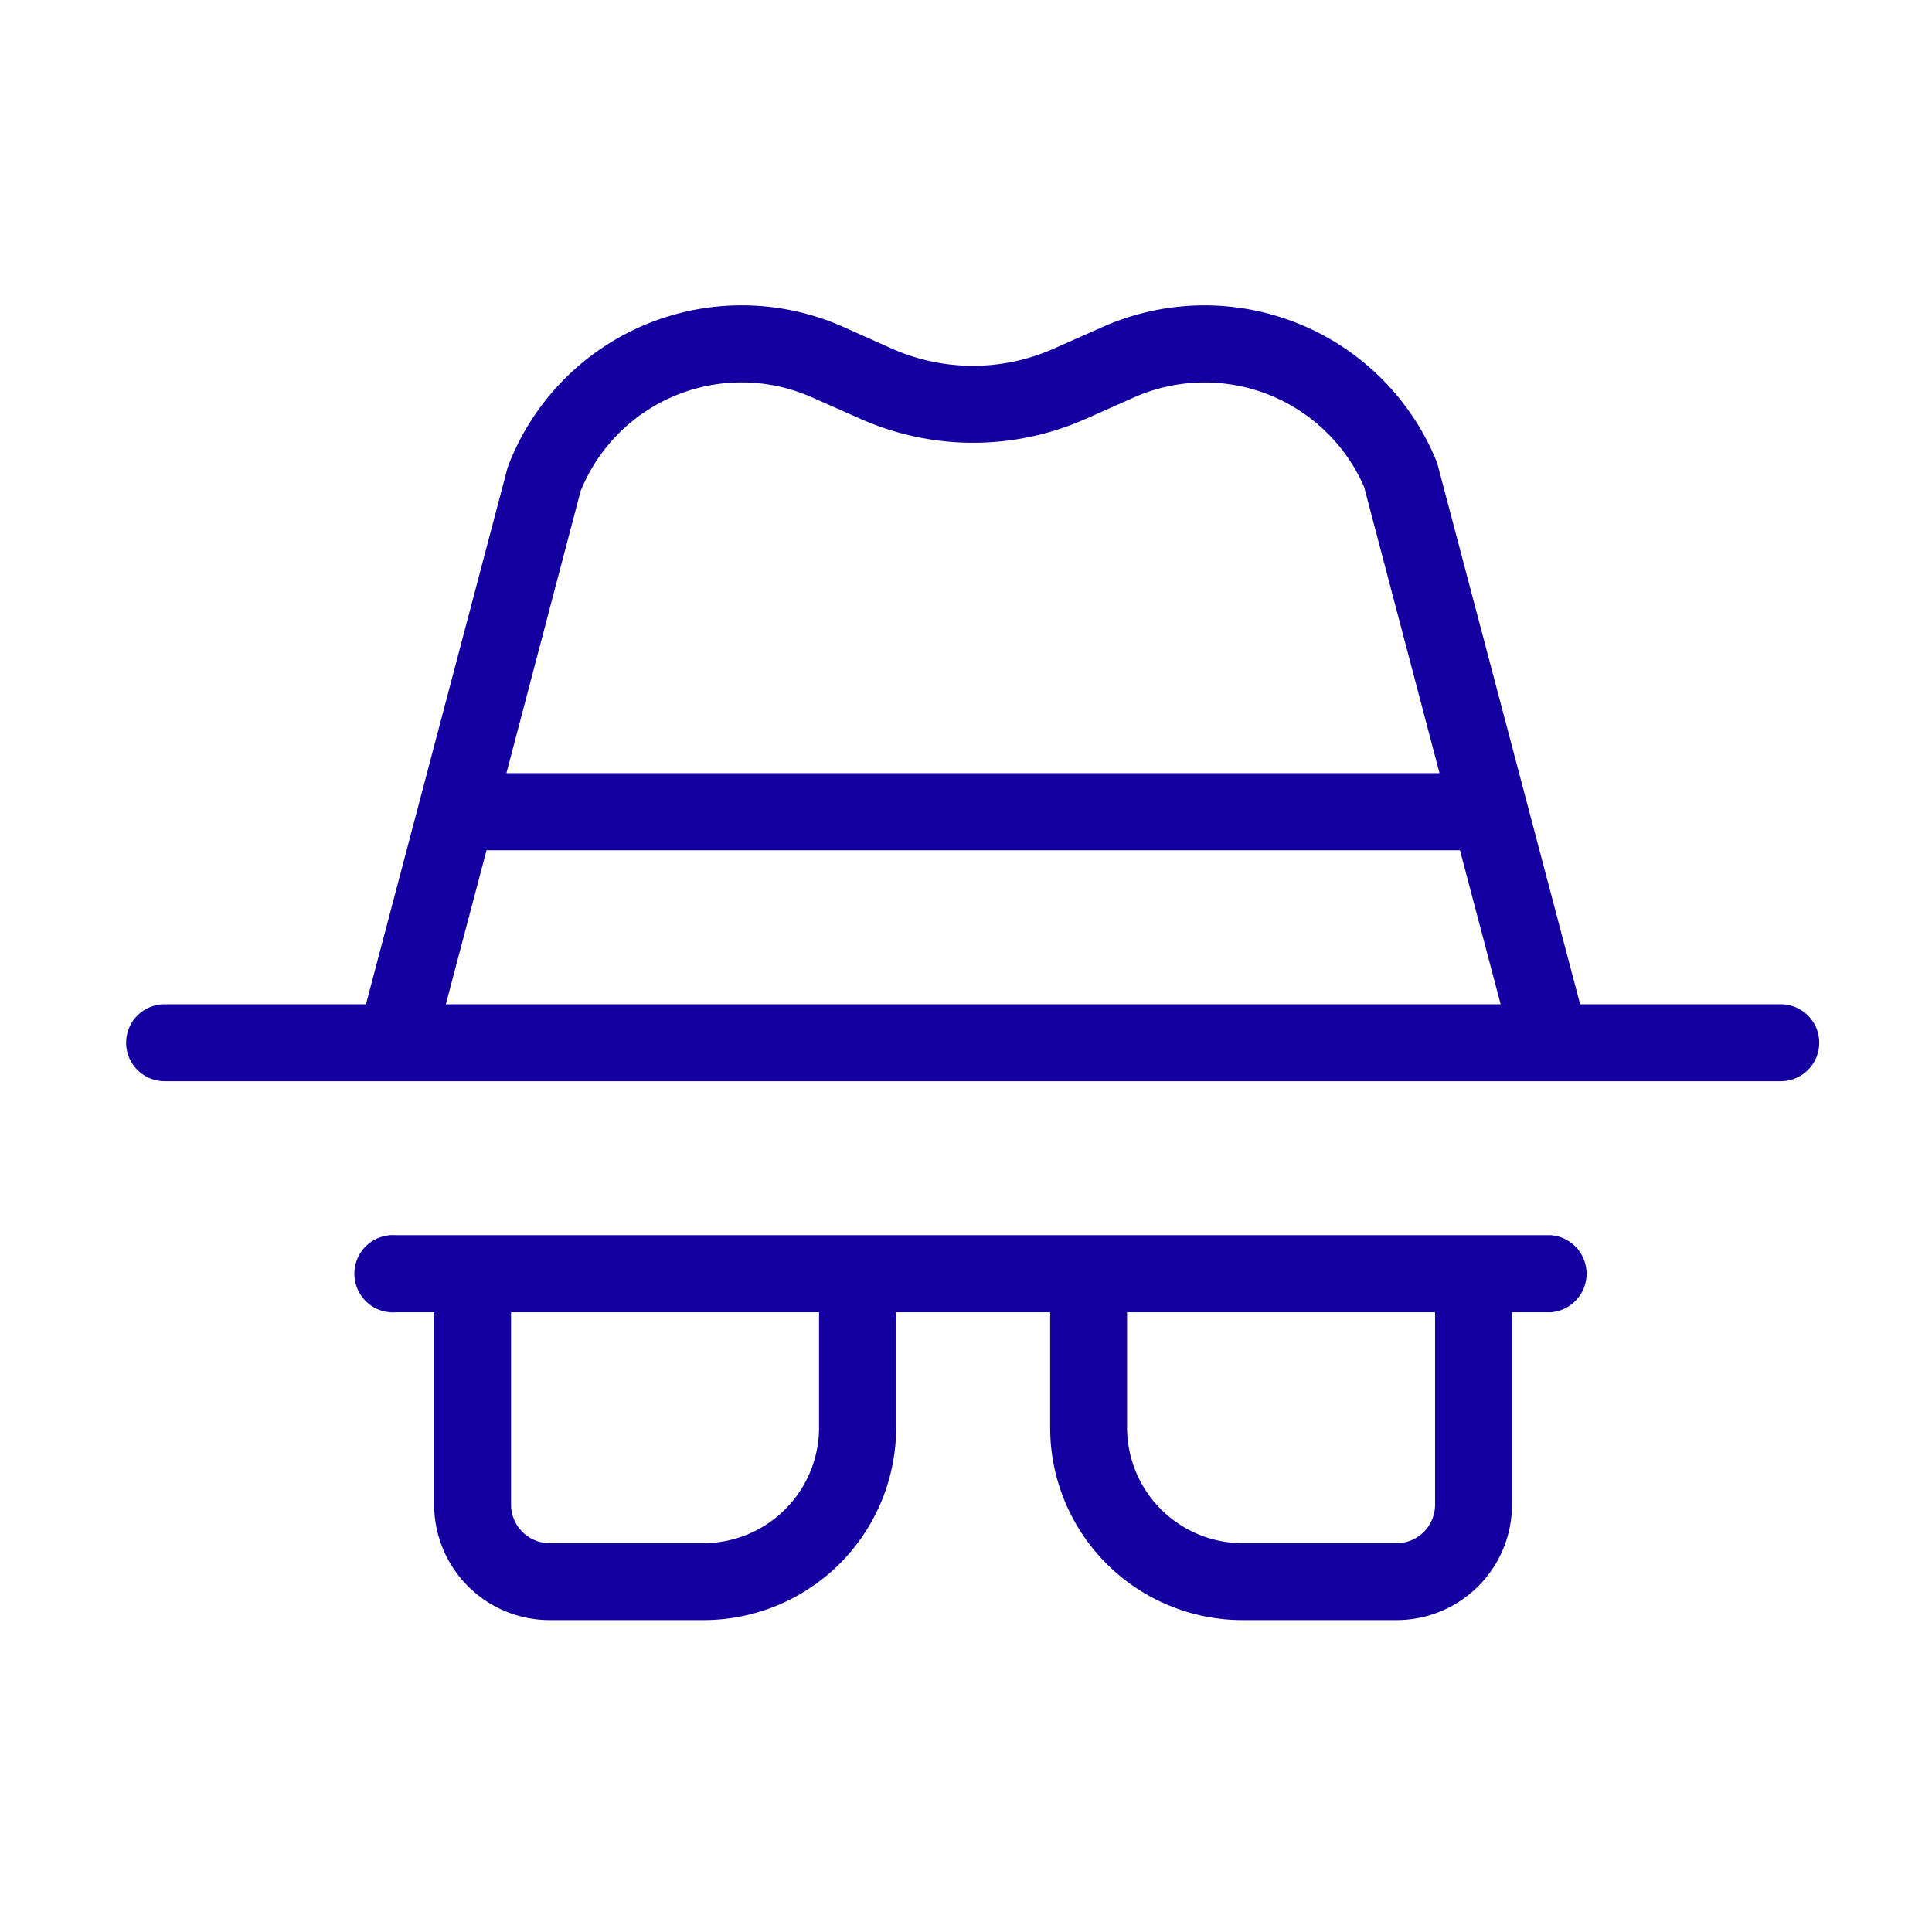
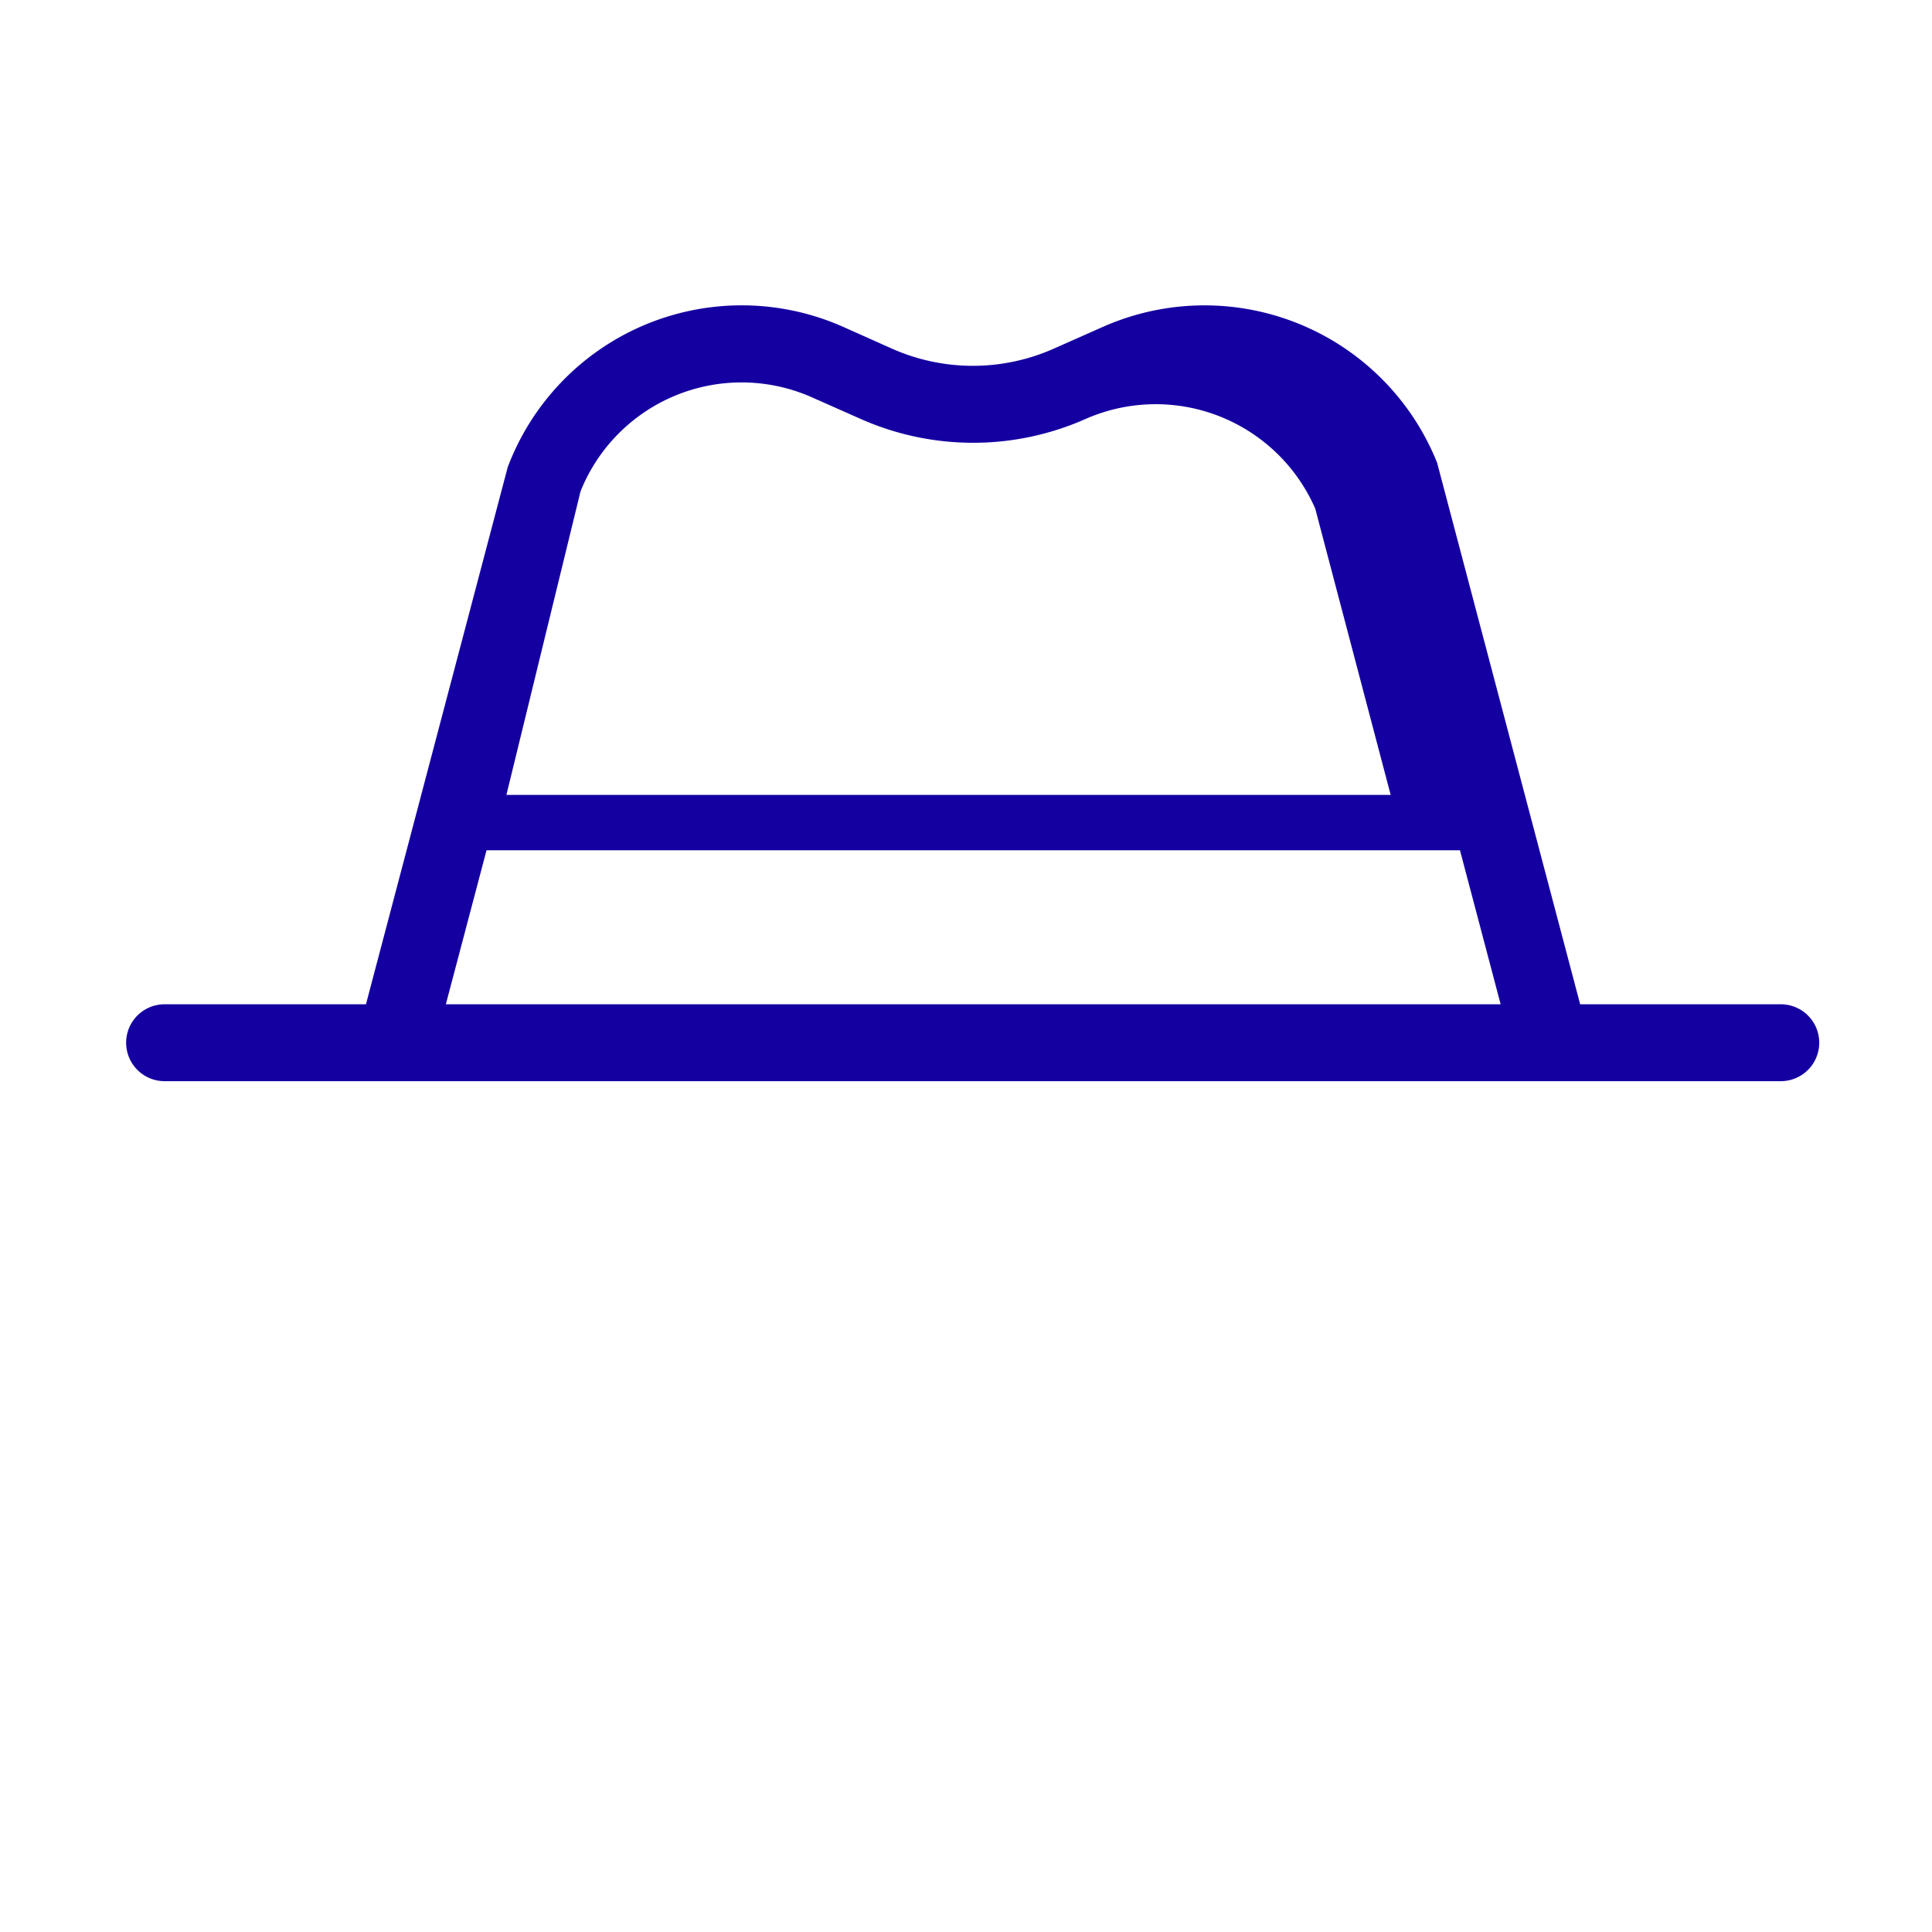
<svg xmlns="http://www.w3.org/2000/svg" id="Capa_1" data-name="Capa 1" viewBox="0 0 104 104">
  <defs>
    <style>.cls-1{fill:#1400A1;}</style>
  </defs>
  <title>fraude</title>
-   <path class="cls-1" d="M83.47,66.49H21.3a2.08,2.08,0,1,0,0,4.15h2.07V81a6.22,6.22,0,0,0,6.22,6.21h8.28A10.37,10.37,0,0,0,48.24,76.85V70.64h8.29v6.21A10.36,10.36,0,0,0,66.89,87.21h8.29A6.21,6.21,0,0,0,81.39,81V70.64h2.08a2.08,2.08,0,0,0,0-4.15ZM44.09,76.85a6.23,6.23,0,0,1-6.22,6.22H29.59A2.08,2.08,0,0,1,27.51,81V70.64H44.09ZM77.25,81a2.07,2.07,0,0,1-2.07,2.07H66.89a6.23,6.23,0,0,1-6.22-6.22V70.64H77.25Z" />
-   <path class="cls-1" d="M95.9,54.06H85.06l-7.7-29.15a13.49,13.49,0,0,0-18-7.31l-2.64,1.17a10.72,10.72,0,0,1-8.7,0L45.4,17.6a13.46,13.46,0,0,0-18.07,7.55L19.7,54.06H8.86a2.07,2.07,0,0,0,0,4.14h87a2.07,2.07,0,0,0,0-4.14ZM31.25,26.45a9.34,9.34,0,0,1,12.46-5.06l2.64,1.17a14.92,14.92,0,0,0,12.07,0l2.63-1.17a9.37,9.37,0,0,1,12.38,4.82l4.06,15.41H27.26ZM24,54.06l2.19-8.29H78.59l2.19,8.29Z" />
+   <path class="cls-1" d="M95.9,54.06H85.06l-7.7-29.15a13.49,13.49,0,0,0-18-7.31l-2.64,1.17a10.72,10.72,0,0,1-8.7,0L45.4,17.6a13.46,13.46,0,0,0-18.07,7.55L19.7,54.06H8.86a2.07,2.07,0,0,0,0,4.14h87a2.07,2.07,0,0,0,0-4.14ZM31.25,26.45a9.34,9.34,0,0,1,12.46-5.06l2.64,1.17a14.92,14.92,0,0,0,12.07,0a9.37,9.37,0,0,1,12.38,4.82l4.06,15.41H27.26ZM24,54.06l2.19-8.29H78.59l2.19,8.29Z" />
</svg>